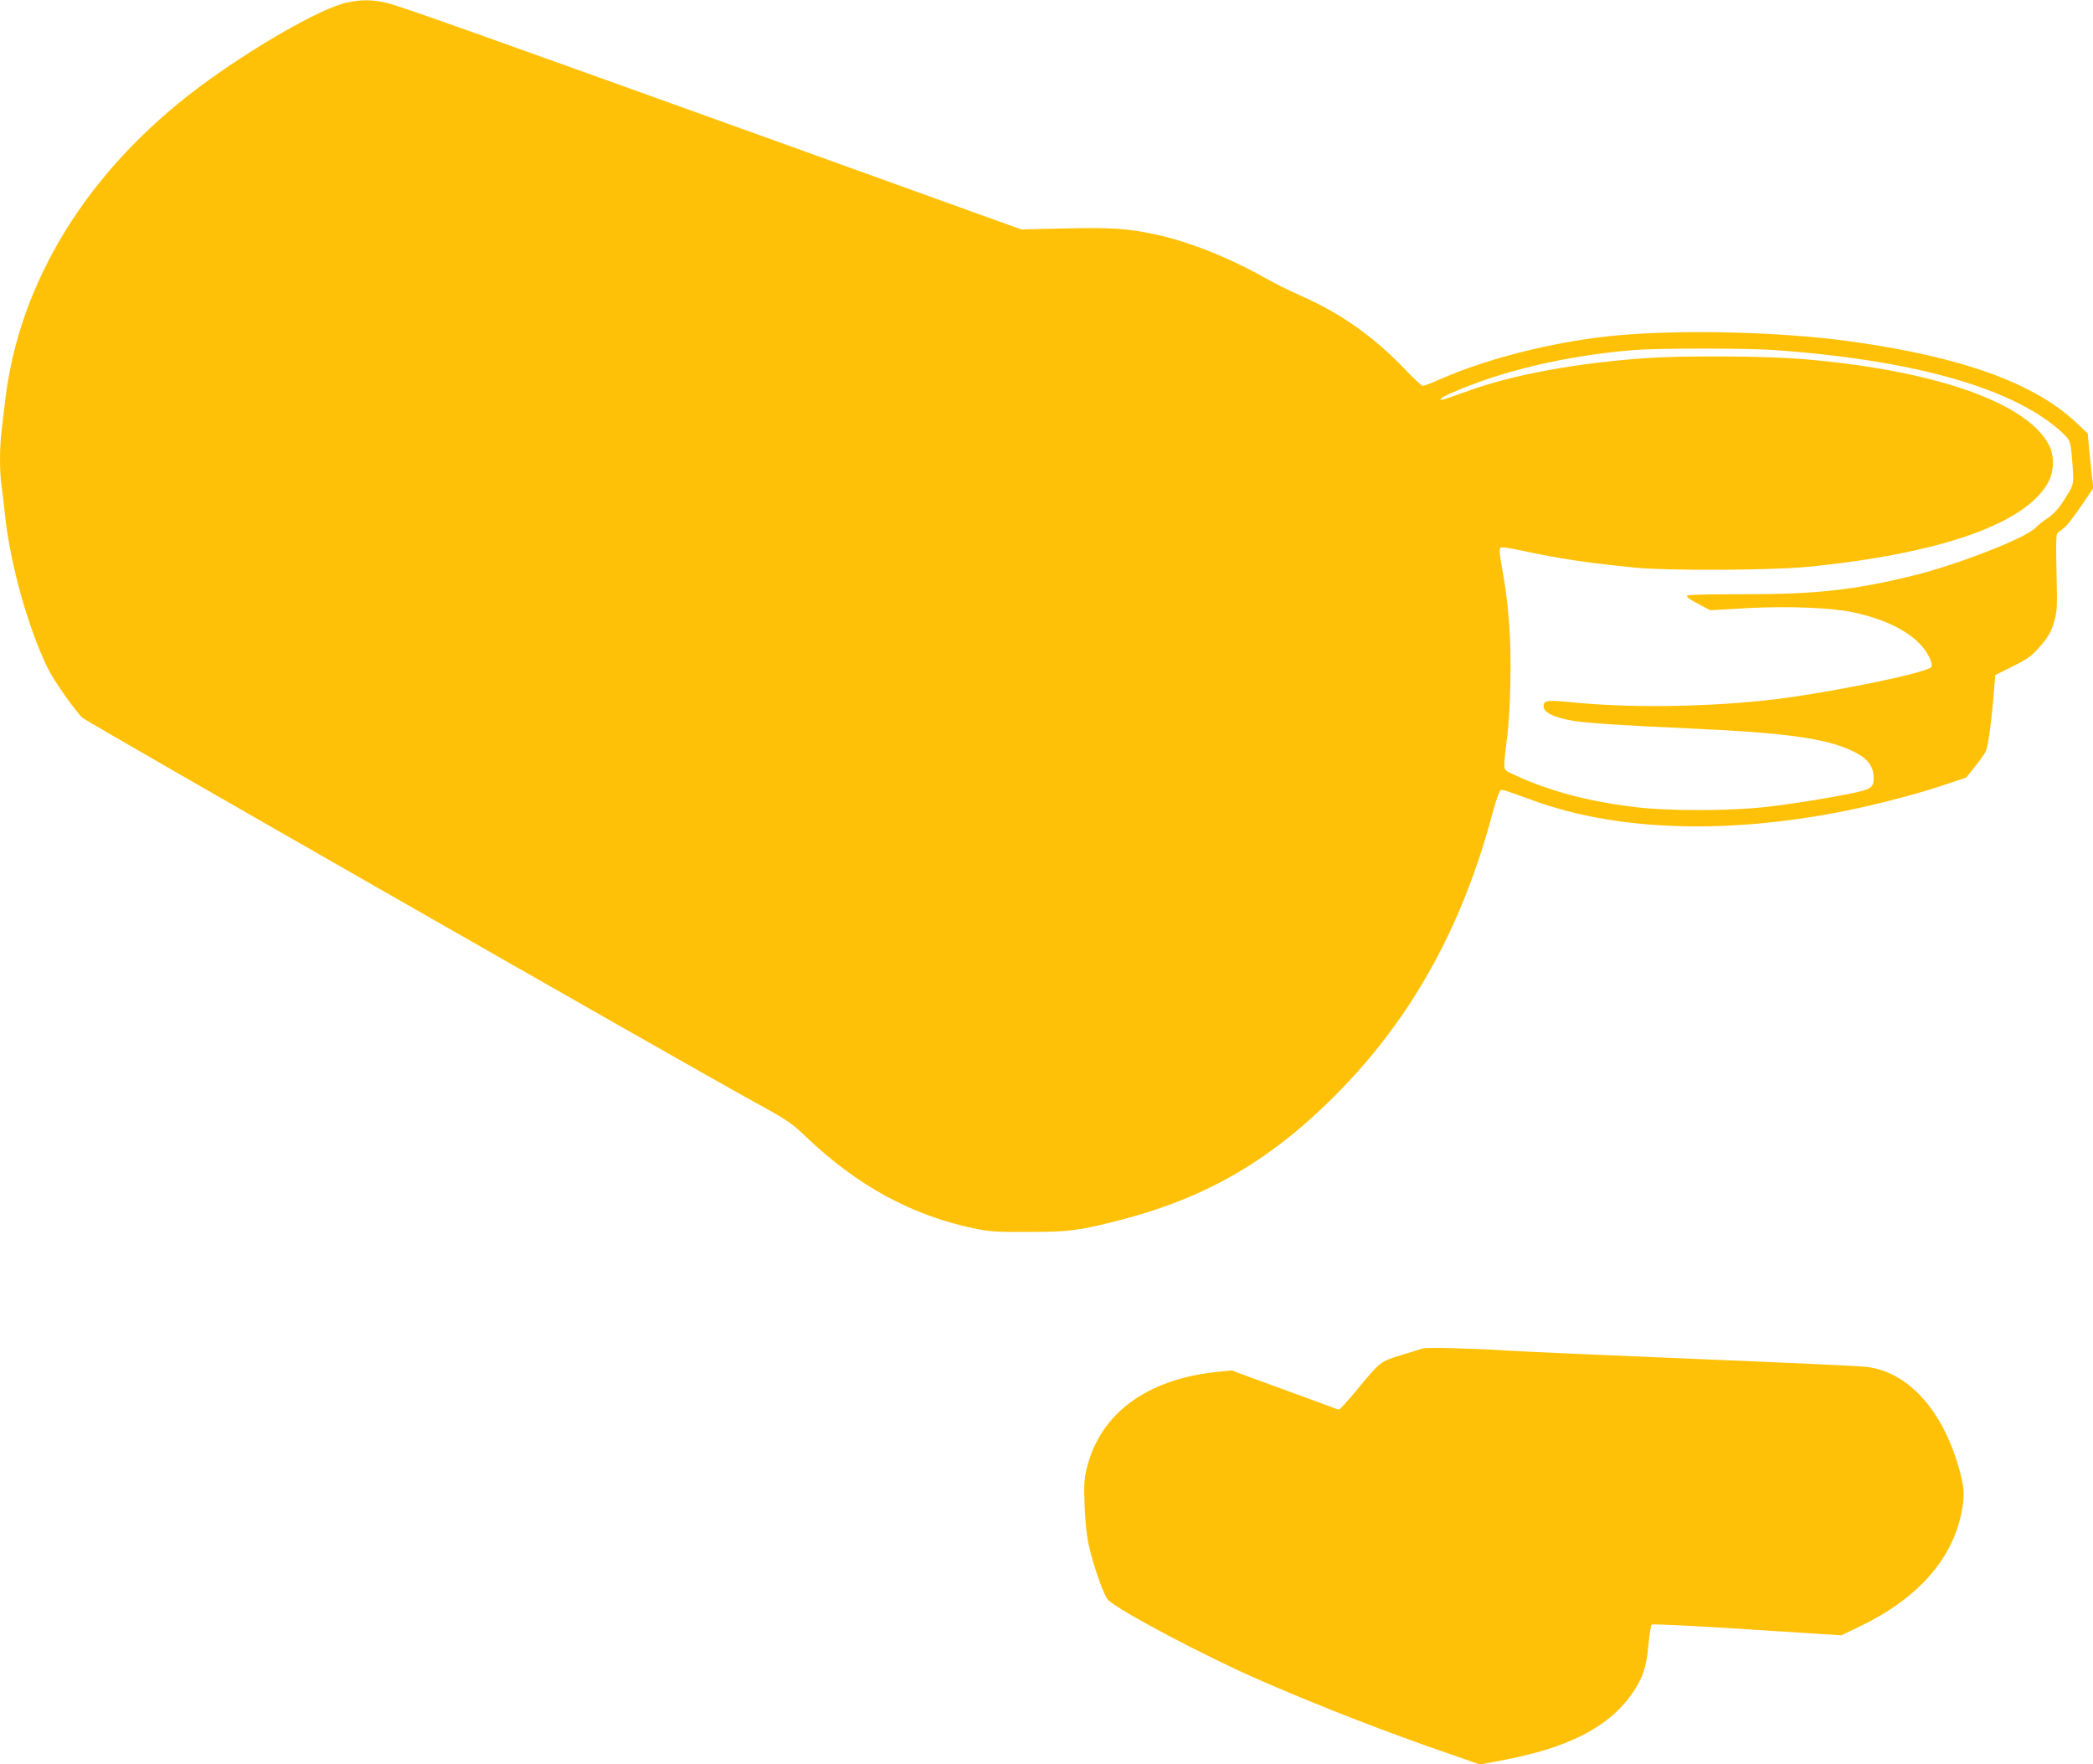
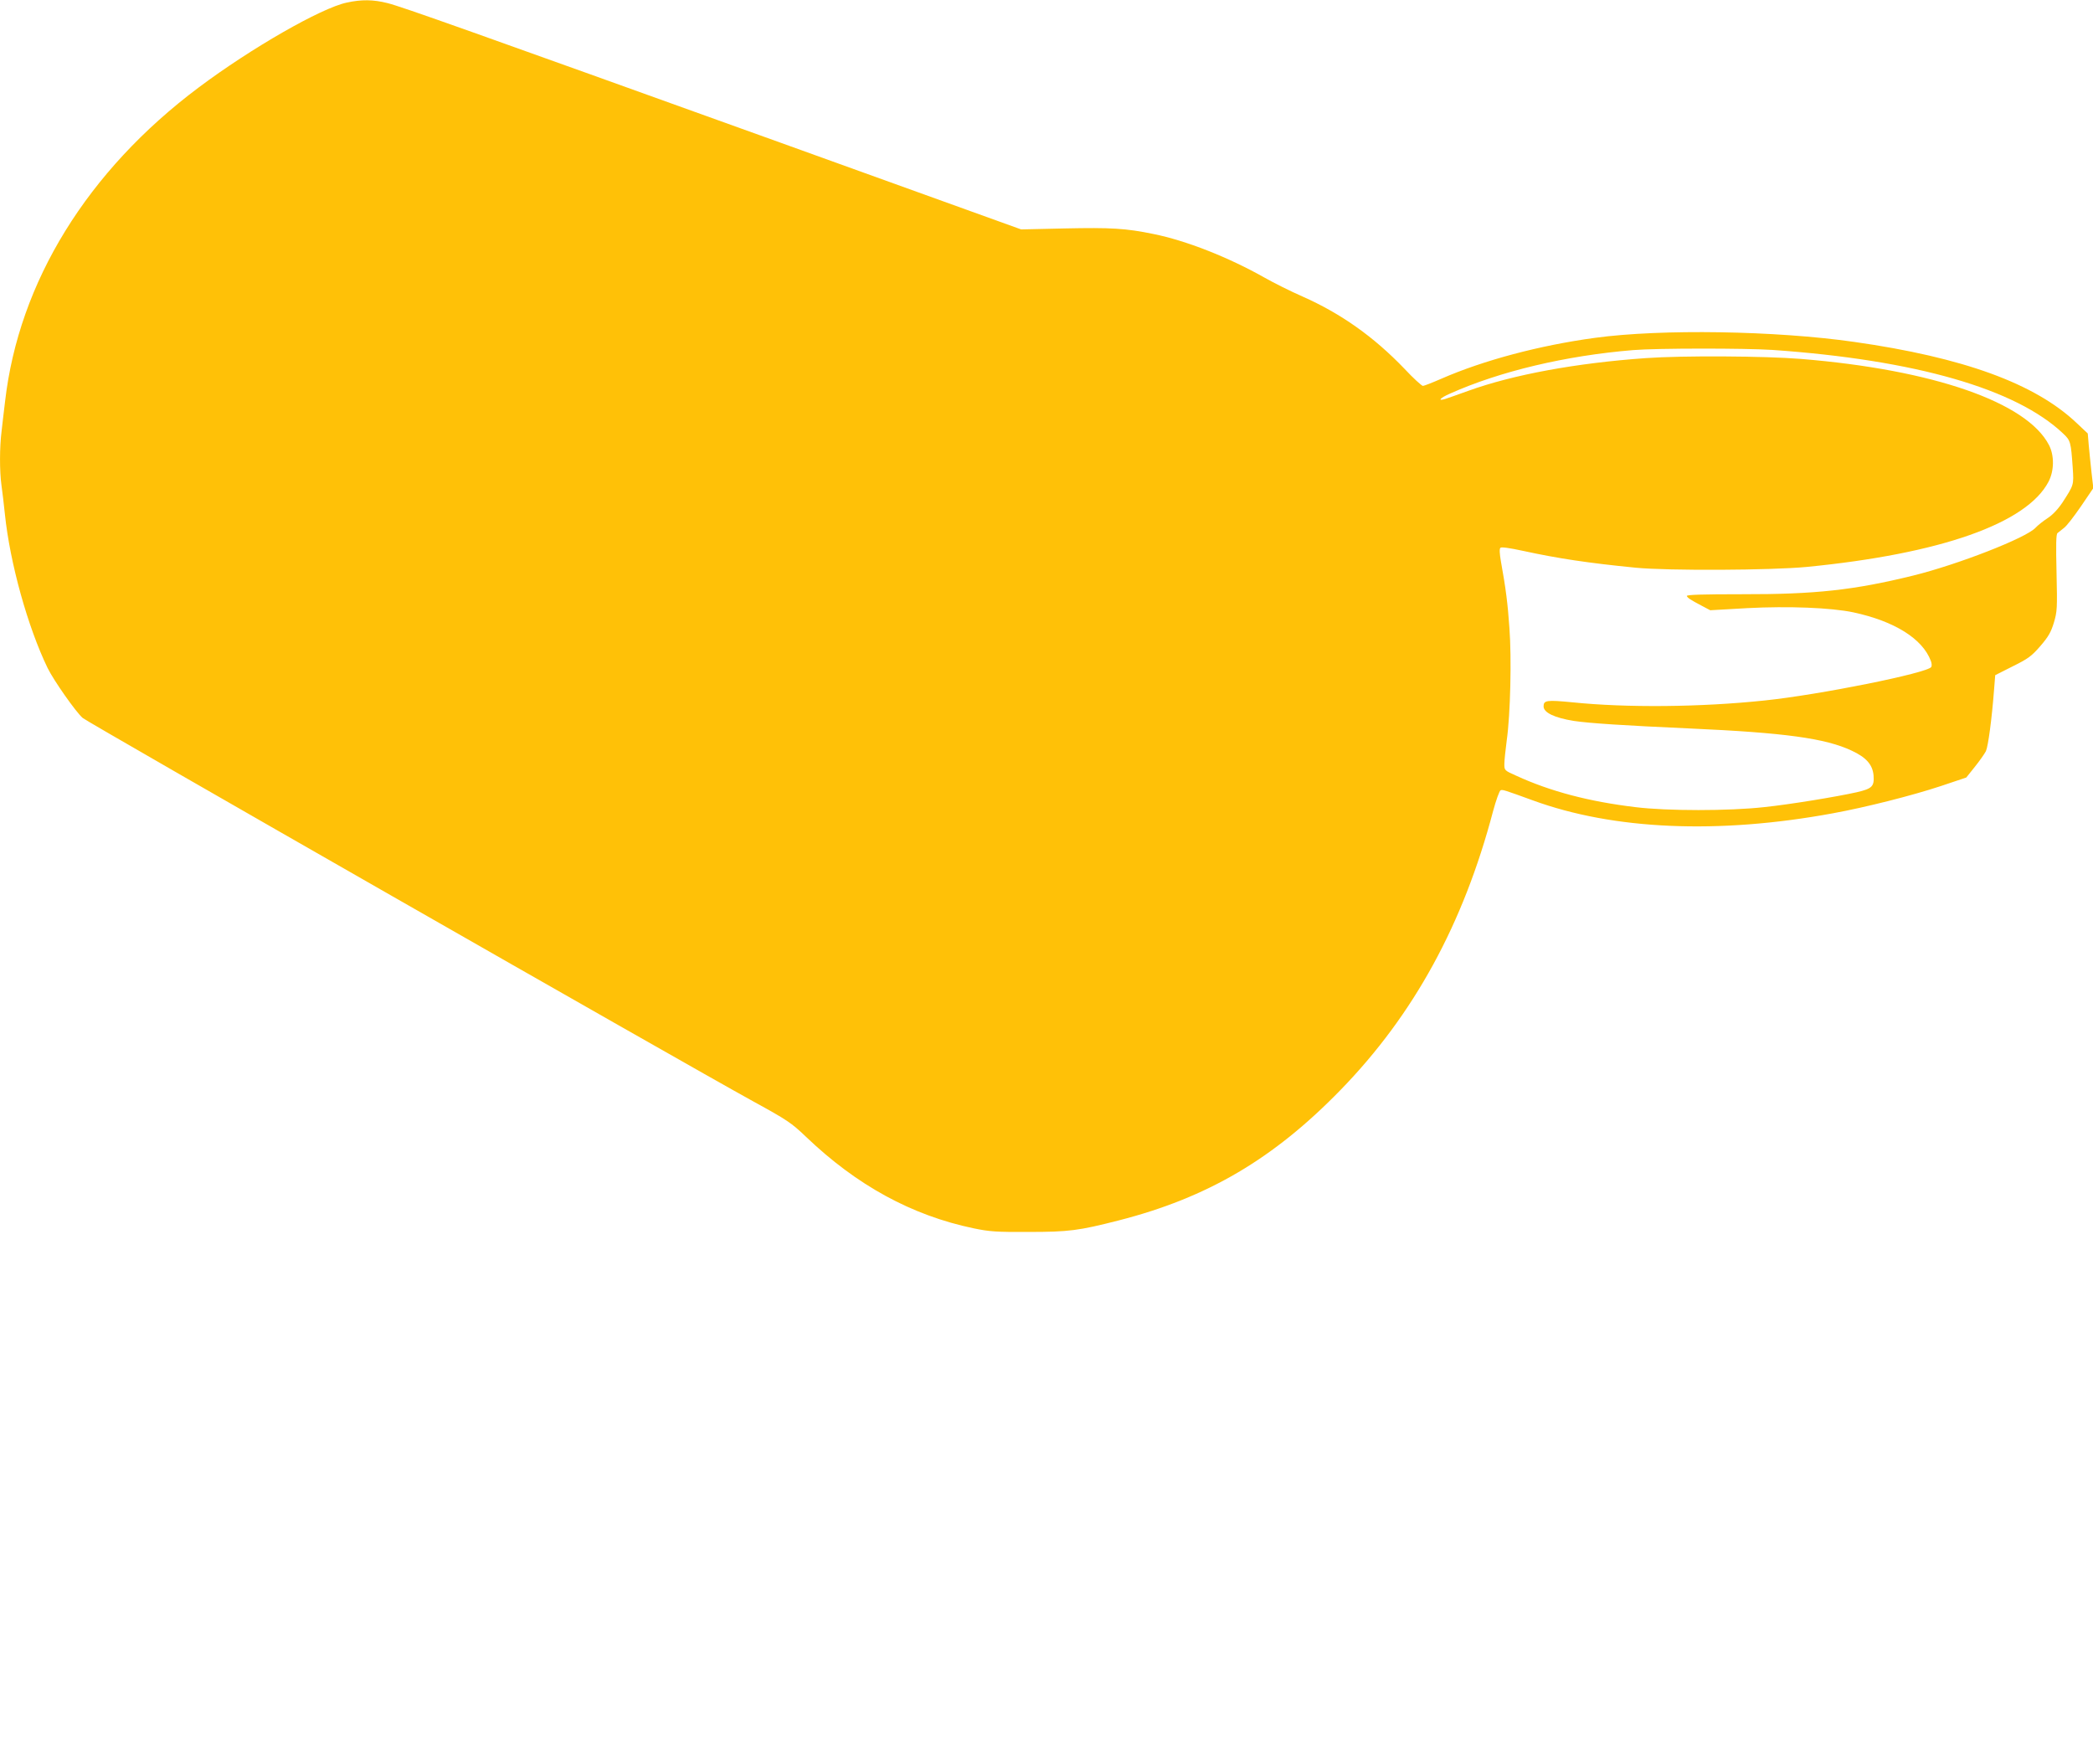
<svg xmlns="http://www.w3.org/2000/svg" version="1.0" width="1280pt" height="1079pt" viewBox="0 0 1280 1079" preserveAspectRatio="xMidYMid meet">
  <g transform="translate(0,1079) scale(0.1,-0.1)" fill="#ffc107" stroke="none">
    <path d="M2120 10774 c-156 -33 -585 -279 -905 -519 -681 -510 -1100 -1190 -1184 -1920 -7 -55 -16 -136 -21 -179 -13 -101 -13 -248 -1 -334 5 -37 15 -116 21 -177 31 -299 140 -690 261 -940 37 -76 174 -271 215 -306 32 -28 3656 -2100 4103 -2346 206 -113 231 -130 319 -214 311 -298 648 -482 1027 -561 97 -20 137 -23 335 -22 247 0 307 8 550 70 544 139 948 376 1360 800 447 460 749 1013 931 1703 18 67 39 125 46 128 13 5 22 2 198 -62 493 -180 1133 -208 1833 -79 203 37 487 109 662 167 l155 52 52 65 c29 36 59 79 68 96 14 31 36 195 50 377 l7 88 107 54 c95 47 115 62 169 124 50 58 65 85 83 144 20 68 21 86 16 305 -4 173 -3 235 6 242 7 6 24 19 39 31 16 11 62 71 104 132 l76 112 -11 95 c-6 52 -13 127 -17 167 l-6 72 -69 65 c-255 241 -692 400 -1359 495 -482 69 -1181 80 -1585 25 -340 -46 -684 -138 -940 -250 -55 -24 -106 -44 -113 -44 -7 0 -59 47 -113 105 -188 196 -389 338 -624 442 -71 31 -177 84 -235 117 -218 123 -477 225 -676 265 -169 35 -262 40 -542 34 l-267 -6 -1465 528 c-1907 686 -2319 833 -2410 856 -87 22 -159 23 -250 3z m8720 -2124 c874 -61 1489 -238 1777 -511 46 -43 48 -52 59 -210 7 -106 7 -104 -62 -211 -28 -42 -61 -77 -92 -97 -26 -17 -59 -43 -74 -59 -58 -62 -473 -224 -748 -292 -362 -89 -599 -115 -1046 -114 -243 0 -341 -3 -338 -11 5 -12 22 -23 92 -60 l51 -27 228 13 c249 13 511 3 648 -26 251 -54 422 -161 473 -296 6 -14 7 -31 3 -38 -24 -37 -682 -170 -1021 -205 -390 -41 -843 -45 -1174 -11 -156 15 -176 13 -176 -25 0 -38 67 -70 186 -89 94 -14 306 -28 709 -46 580 -26 829 -60 990 -136 88 -41 127 -85 133 -151 5 -67 -8 -81 -103 -103 -120 -27 -404 -74 -566 -91 -214 -24 -596 -24 -788 0 -283 34 -519 96 -728 192 -72 32 -73 33 -73 71 0 21 7 88 15 148 22 156 30 500 16 685 -10 147 -22 241 -52 407 -8 47 -10 76 -3 83 6 6 56 -1 139 -19 212 -46 395 -74 690 -103 199 -19 826 -16 1045 5 818 80 1345 266 1478 521 35 67 36 160 3 224 -135 262 -708 461 -1517 527 -221 18 -724 21 -948 5 -426 -30 -812 -101 -1086 -200 -63 -23 -127 -45 -142 -50 -50 -15 -30 7 30 33 304 136 706 232 1120 266 143 12 685 12 852 1z" />
-     <path d="M8705 2544 c-11 -3 -72 -21 -135 -41 -130 -40 -126 -36 -281 -224 -50 -60 -95 -109 -100 -109 -5 0 -26 7 -46 15 -21 8 -167 61 -324 119 l-287 105 -91 -9 c-426 -45 -709 -252 -793 -582 -18 -73 -20 -101 -15 -238 4 -100 13 -186 26 -242 30 -131 92 -306 117 -332 69 -68 608 -353 949 -500 364 -158 766 -314 1148 -445 l178 -62 137 26 c399 75 645 200 788 400 69 97 93 168 105 303 6 65 15 121 20 126 5 6 238 -6 584 -28 l576 -37 116 56 c345 166 559 404 617 687 21 101 20 149 -3 240 -97 380 -314 628 -577 659 -43 5 -520 27 -1059 49 -539 22 -1054 45 -1145 51 -207 13 -479 20 -505 13z" />
  </g>
</svg>